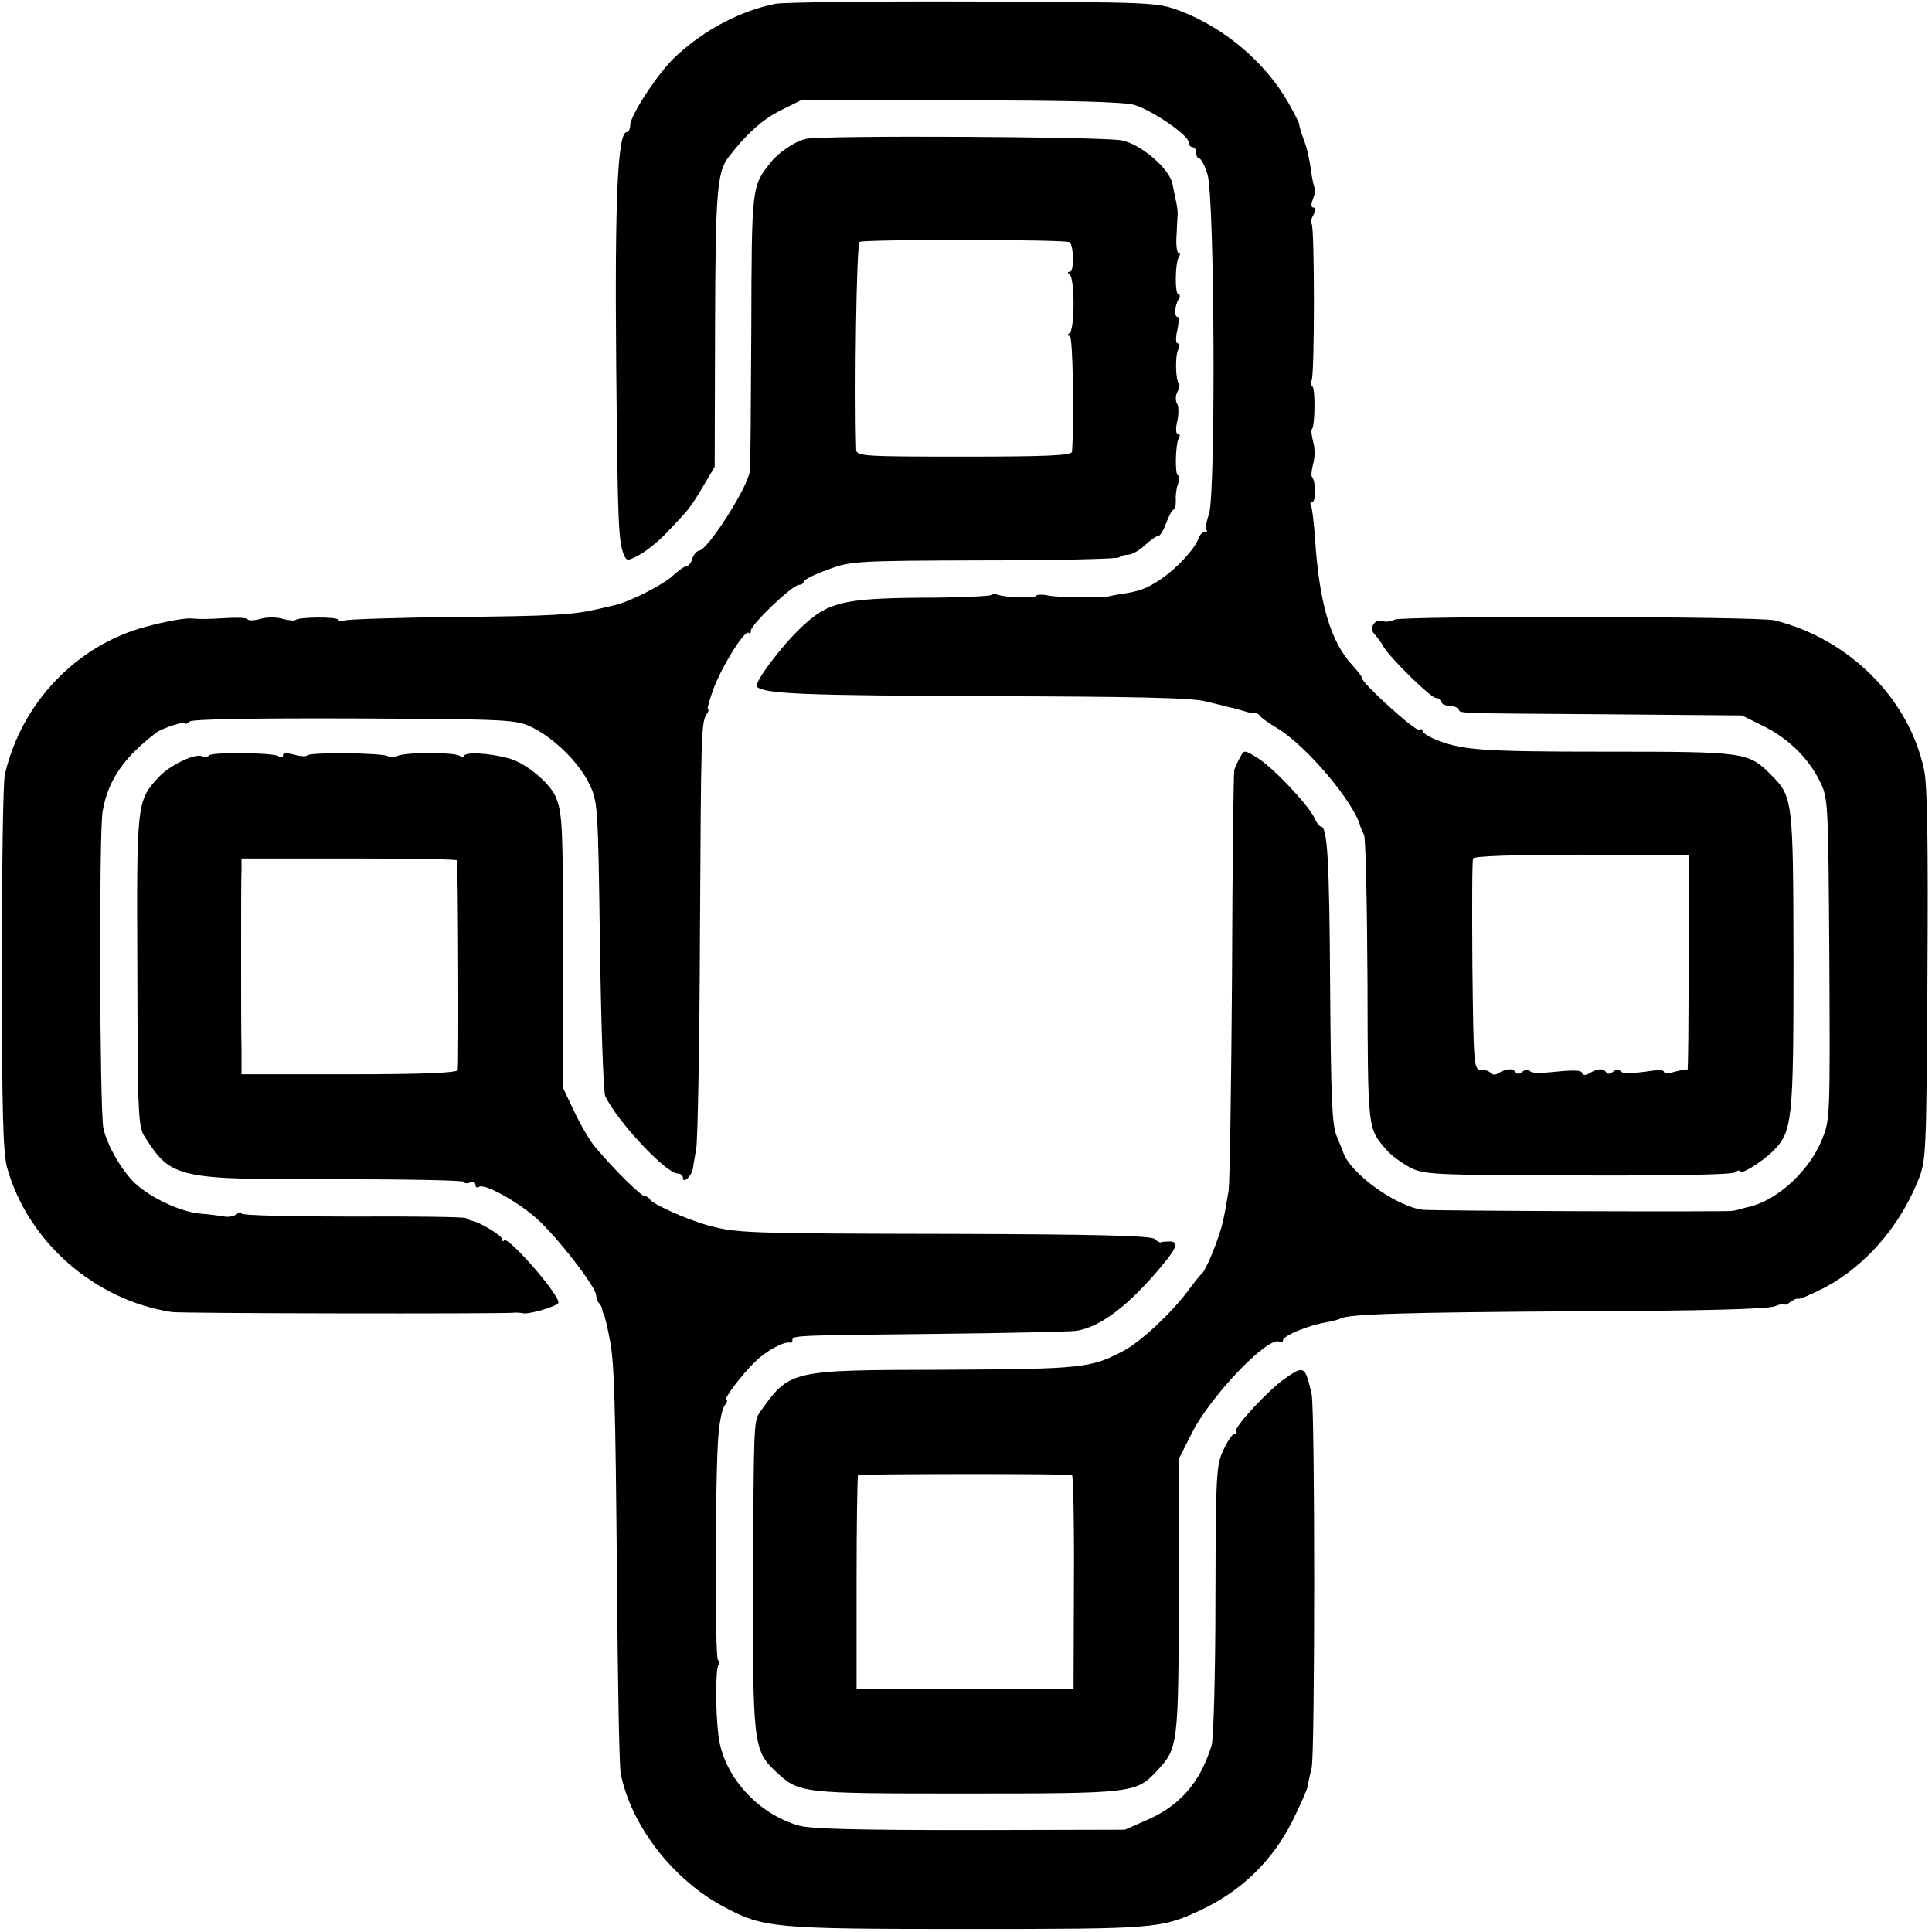
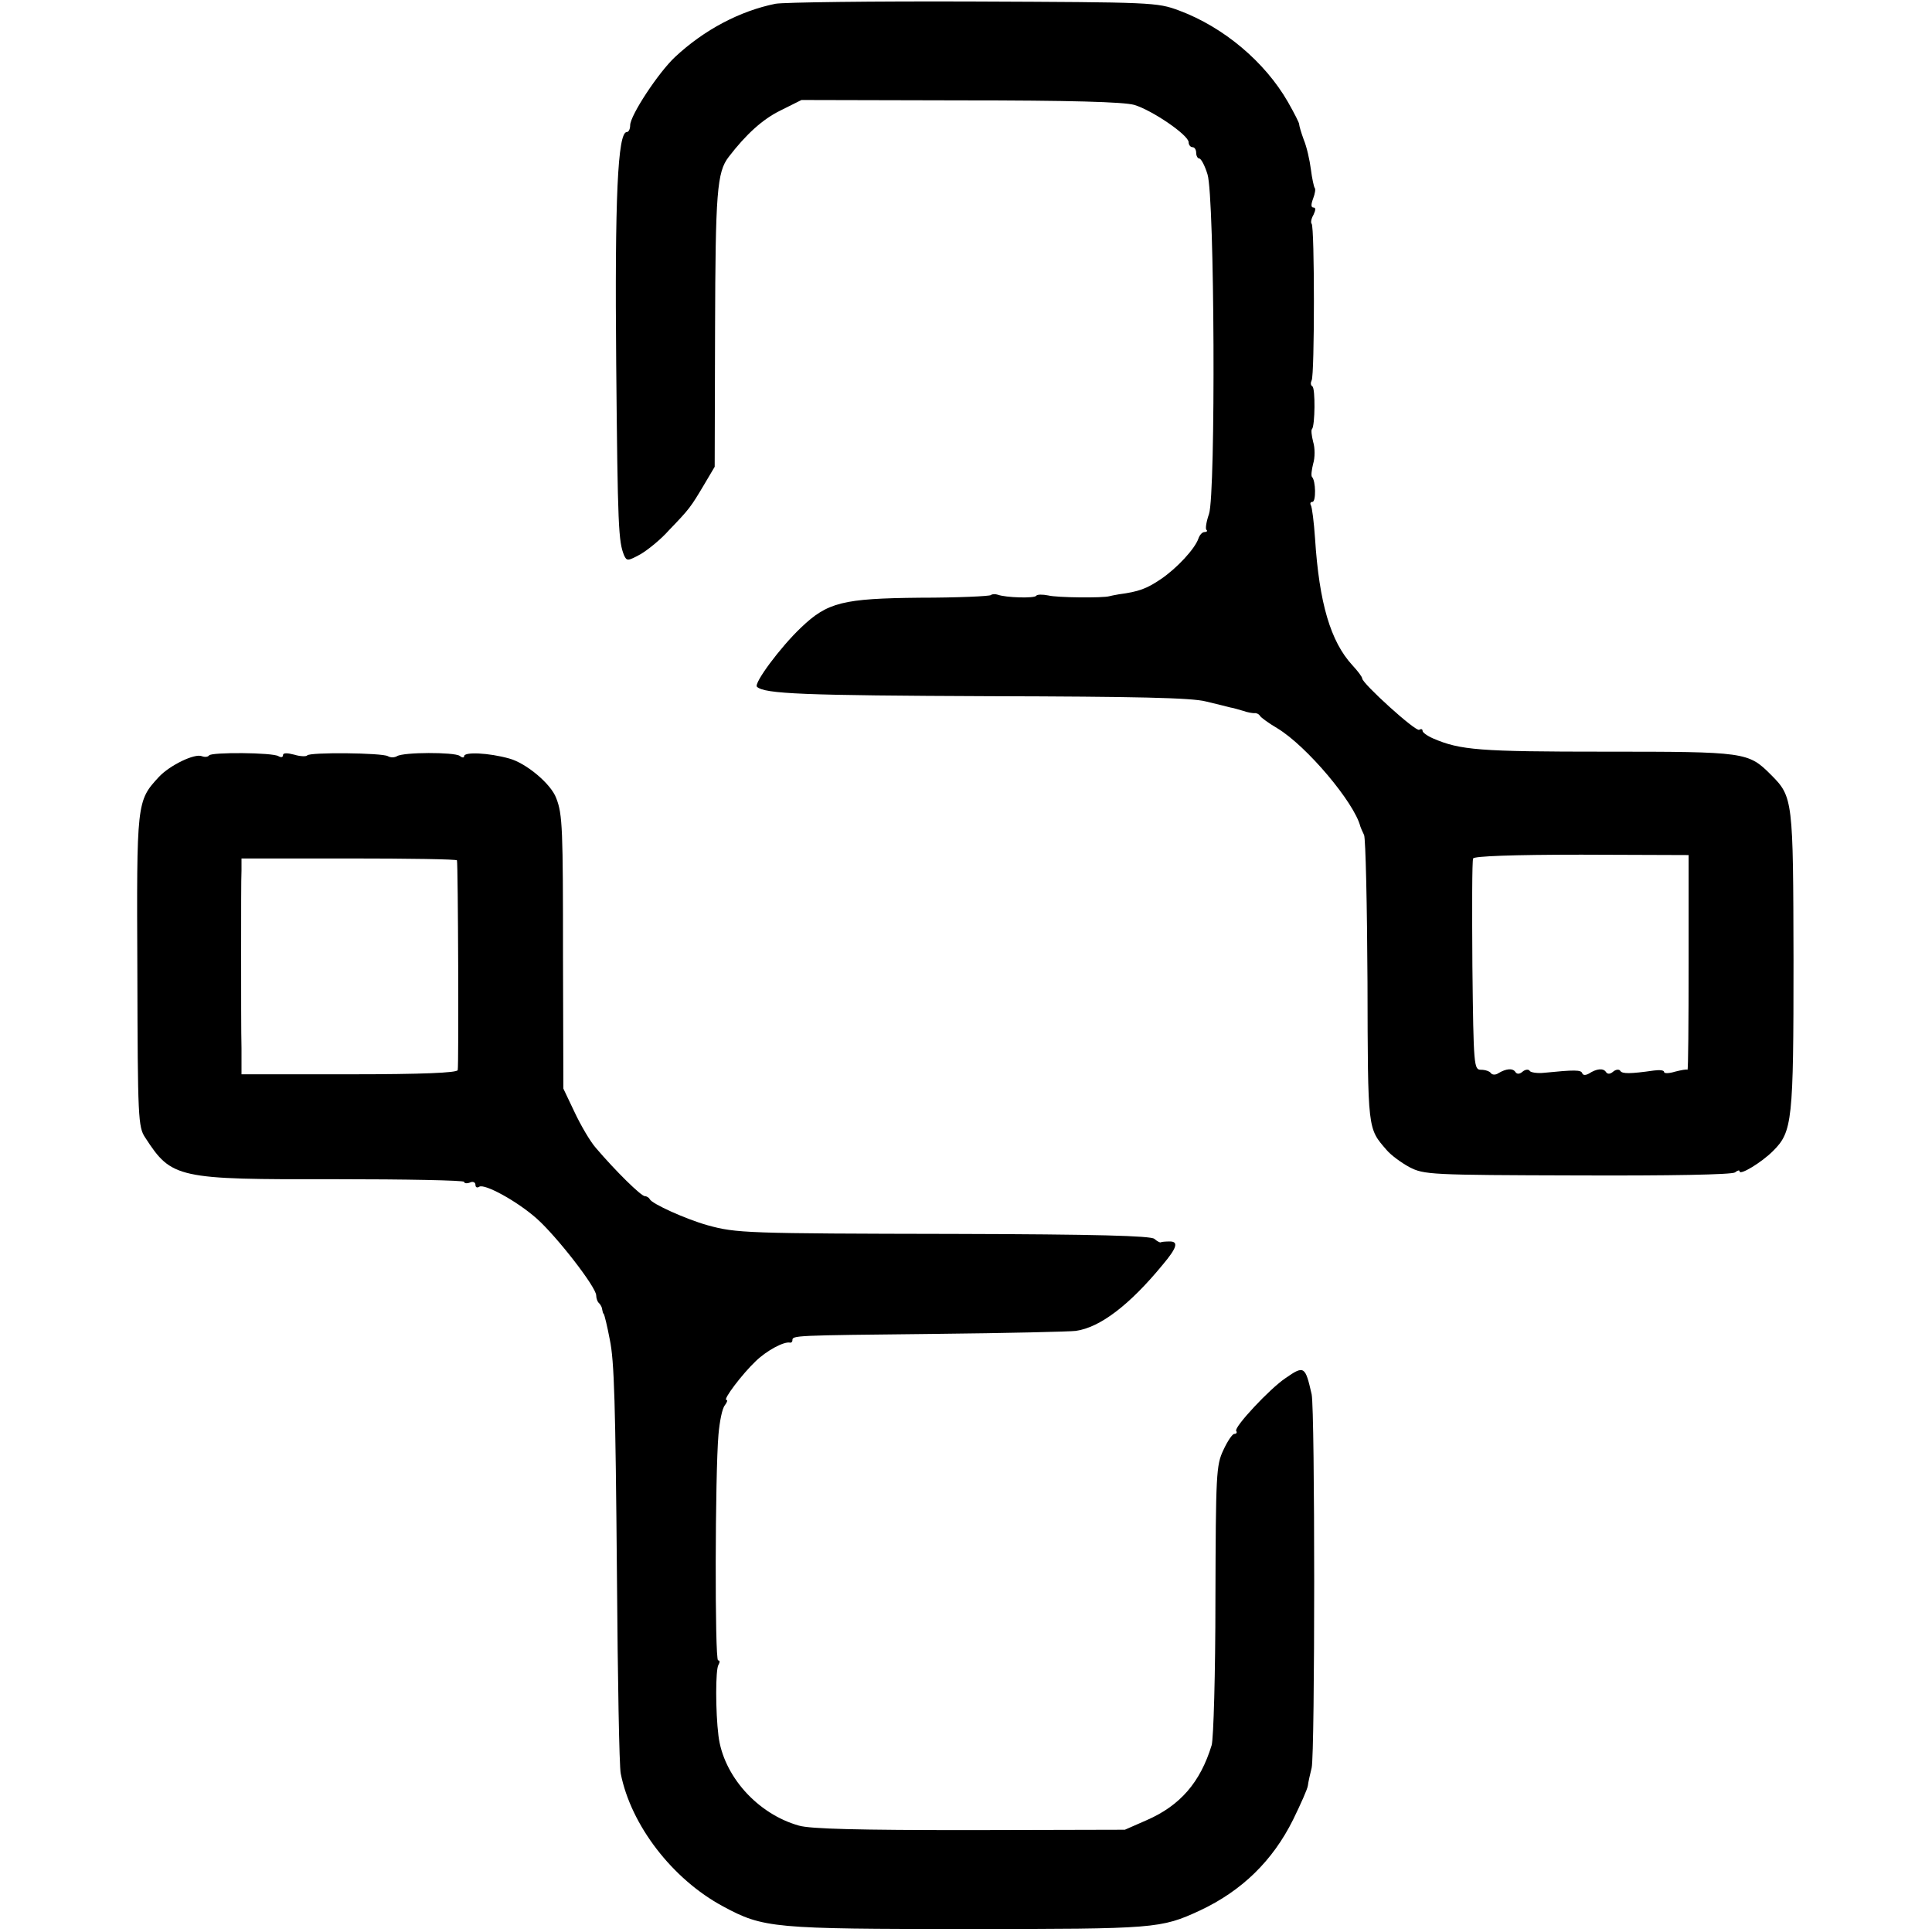
<svg xmlns="http://www.w3.org/2000/svg" version="1.0" width="512pt" height="512pt" viewBox="0 0 512 512" preserveAspectRatio="xMidYMid meet">
  <g transform="translate(0,512) scale(0.1,-0.1)" fill="#000000" stroke="none">
    <path d="M2055 5110 c-94 -19 -189 -69 -266 -141 -44 -41 -119 -155 -119 -181 0 -10 -4 -18 -9 -18 -24 0 -32 -176 -28 -615 4 -434 6 -470 21 -507 7 -15 10 -15 43 3 19 11 54 39 76 64 55 57 58 62 92 119 l29 49 1 366 c1 360 5 415 36 455 46 60 90 100 137 123 l56 28 421 -1 c293 0 432 -4 461 -12 47 -14 144 -80 144 -99 0 -7 5 -13 10 -13 6 0 10 -7 10 -15 0 -8 4 -15 8 -15 5 0 15 -19 22 -42 19 -60 22 -846 4 -900 -7 -20 -10 -39 -7 -42 4 -3 1 -6 -5 -6 -6 0 -13 -8 -16 -17 -9 -27 -57 -79 -100 -108 -37 -25 -58 -33 -111 -40 -11 -2 -22 -4 -25 -5 -16 -5 -139 -4 -162 2 -15 3 -30 3 -32 -1 -5 -7 -80 -5 -102 3 -6 2 -15 2 -18 -1 -3 -3 -88 -7 -188 -7 -204 -2 -245 -12 -315 -79 -55 -52 -126 -148 -117 -157 20 -19 123 -23 619 -25 382 -1 534 -4 571 -14 29 -7 58 -14 65 -16 8 -1 23 -6 34 -9 11 -4 24 -6 29 -6 5 1 12 -2 15 -7 3 -5 24 -20 46 -33 78 -47 204 -197 220 -260 1 -3 5 -13 10 -23 4 -10 8 -185 9 -390 1 -396 0 -386 51 -445 11 -13 38 -33 60 -45 39 -20 54 -21 445 -22 244 -1 410 2 418 8 6 5 12 7 12 3 0 -12 58 23 89 54 51 51 54 79 54 505 -1 426 -1 433 -60 492 -60 60 -67 61 -439 61 -334 0 -384 4 -456 35 -16 7 -28 16 -28 20 0 5 -4 6 -9 3 -9 -6 -151 123 -151 136 0 4 -12 20 -26 35 -58 63 -88 165 -99 336 -3 44 -8 83 -11 88 -3 5 -1 9 4 9 10 0 9 56 -1 66 -3 3 -1 19 3 35 5 16 5 42 0 58 -4 16 -6 32 -3 34 8 9 9 108 1 113 -5 3 -5 10 -2 16 8 13 8 407 0 415 -3 3 -1 14 5 24 6 13 6 19 0 19 -7 0 -7 8 -1 24 5 13 7 26 4 28 -2 3 -7 25 -10 49 -3 24 -11 60 -19 79 -7 19 -12 37 -12 40 1 3 -13 30 -30 60 -61 106 -170 198 -288 242 -59 22 -70 22 -545 24 -267 1 -503 -2 -525 -6z m2420 -2542 c0 -158 -1 -285 -3 -283 -2 2 -17 -1 -33 -5 -16 -5 -29 -5 -29 -1 0 5 -12 6 -27 4 -63 -9 -84 -9 -89 -1 -3 5 -12 4 -19 -2 -8 -7 -15 -7 -19 -1 -7 11 -25 9 -45 -4 -9 -5 -16 -5 -18 1 -3 9 -21 9 -101 1 -18 -2 -36 1 -38 5 -3 5 -12 4 -19 -2 -8 -7 -15 -7 -19 -1 -7 11 -25 9 -45 -3 -7 -5 -16 -5 -20 0 -3 5 -15 9 -26 9 -19 0 -20 8 -23 275 -1 151 -1 279 2 285 2 6 104 10 287 10 l284 -1 0 -286z" />
-     <path d="M2136 4752 c-29 -6 -73 -36 -94 -63 -50 -63 -50 -62 -51 -444 -1 -198 -2 -367 -4 -375 -8 -46 -112 -208 -134 -209 -6 -1 -15 -10 -18 -21 -3 -11 -10 -20 -15 -20 -5 0 -21 -11 -35 -24 -27 -26 -119 -72 -157 -80 -13 -3 -34 -8 -48 -11 -60 -14 -120 -18 -378 -20 -150 -2 -280 -6 -287 -9 -8 -3 -16 -2 -19 2 -5 8 -104 7 -113 -1 -2 -3 -18 -1 -34 3 -16 5 -42 5 -59 0 -16 -5 -32 -5 -34 -1 -3 4 -28 5 -58 3 -53 -3 -66 -3 -90 -1 -16 2 -70 -8 -122 -22 -183 -49 -329 -201 -373 -391 -5 -18 -8 -249 -8 -513 0 -380 3 -490 14 -530 55 -196 232 -351 436 -382 26 -4 862 -5 905 -2 8 1 20 0 25 -1 14 -5 95 19 95 28 0 24 -133 176 -144 165 -3 -4 -6 -2 -6 4 0 9 -62 46 -80 48 -3 0 -9 3 -15 7 -5 3 -142 5 -302 4 -161 0 -293 3 -293 8 0 5 -6 4 -12 -1 -7 -6 -22 -9 -33 -7 -11 2 -41 6 -66 8 -52 5 -130 42 -171 80 -36 34 -75 103 -84 146 -10 49 -12 785 -2 840 14 82 56 143 143 209 15 11 75 31 75 24 0 -3 6 -1 13 5 8 6 162 9 437 8 410 -2 427 -3 469 -23 58 -28 125 -93 153 -151 22 -46 23 -56 28 -427 3 -209 9 -389 14 -400 32 -67 161 -205 192 -205 8 0 14 -5 14 -12 0 -16 23 6 26 24 1 7 5 31 9 53 4 22 9 281 10 575 3 532 3 554 18 578 5 6 6 12 3 12 -3 0 4 25 15 55 23 61 83 157 93 148 3 -4 6 -1 6 6 0 16 110 121 127 121 7 0 13 4 13 9 0 4 28 19 63 31 60 23 72 24 414 25 193 0 355 4 359 8 4 4 15 7 24 7 9 0 29 11 44 25 15 14 31 25 36 25 5 0 14 16 21 35 7 19 16 35 20 35 3 0 5 10 5 23 -1 12 1 32 6 45 4 12 4 22 0 22 -9 0 -7 84 2 99 4 6 3 11 -2 11 -6 0 -7 14 -2 34 4 19 4 40 -1 47 -4 7 -4 20 1 30 5 9 7 18 5 21 -10 9 -11 73 -3 91 5 10 5 17 -1 17 -5 0 -6 14 -1 35 4 19 5 35 1 35 -10 0 -8 31 3 48 4 6 3 12 -1 12 -10 0 -9 83 1 99 4 6 4 11 -1 11 -4 0 -7 21 -5 47 1 27 3 53 3 58 0 6 -2 23 -6 39 -3 16 -7 33 -8 39 -8 40 -82 104 -134 115 -46 10 -795 14 -837 4z m699 -274 c11 -11 11 -78 1 -78 -7 0 -8 -3 -1 -8 6 -4 10 -38 10 -77 0 -38 -4 -73 -10 -77 -7 -5 -7 -8 0 -8 8 0 12 -216 6 -307 -1 -10 -65 -13 -286 -13 -265 0 -285 1 -286 18 -5 163 1 546 9 551 12 7 549 7 557 -1z" />
-     <path d="M3696 3478 c-10 -5 -23 -7 -31 -4 -21 8 -39 -19 -22 -35 7 -8 18 -22 23 -32 17 -30 126 -137 140 -137 8 0 14 -4 14 -10 0 -5 9 -10 19 -10 11 0 22 -4 26 -9 7 -12 -26 -11 396 -14 l355 -3 55 -27 c67 -33 120 -84 151 -146 23 -46 23 -49 26 -472 2 -421 2 -427 -20 -480 -33 -81 -115 -157 -188 -176 -8 -2 -22 -5 -30 -8 -8 -2 -17 -4 -20 -4 -14 -3 -799 0 -820 3 -70 9 -190 95 -210 151 -2 6 -10 26 -18 45 -12 29 -15 101 -17 395 -2 337 -7 425 -25 425 -4 0 -11 10 -17 23 -16 34 -109 133 -150 158 -35 22 -36 22 -46 3 -6 -10 -13 -26 -16 -34 -2 -8 -5 -253 -6 -545 -2 -291 -6 -548 -9 -570 -14 -84 -17 -97 -37 -150 -11 -30 -26 -61 -32 -68 -7 -6 -24 -28 -38 -47 -45 -60 -124 -134 -170 -159 -88 -47 -110 -49 -476 -51 -414 -1 -409 0 -491 -115 -14 -21 -15 -45 -16 -435 -2 -436 1 -459 58 -513 64 -60 63 -60 506 -60 443 0 451 1 506 60 56 60 57 67 58 464 l1 365 34 67 c50 99 204 259 232 241 5 -3 9 -1 9 4 0 12 66 39 111 47 18 3 36 8 40 10 19 13 174 17 629 20 336 1 504 6 523 13 15 6 27 9 27 6 0 -4 6 -1 14 5 8 6 18 11 22 9 5 -1 37 13 72 31 106 57 196 161 244 280 23 55 23 64 26 546 2 353 0 505 -9 545 -40 189 -199 347 -396 396 -43 11 -988 12 -1007 2z m-855 -2267 c3 0 6 -128 5 -283 l-1 -283 -287 -1 -288 -1 0 282 c0 155 2 284 4 286 4 3 550 4 567 0z" />
    <path d="M554 3118 c-3 -4 -11 -5 -19 -2 -19 8 -85 -24 -114 -55 -59 -64 -59 -66 -57 -515 1 -390 2 -413 21 -441 70 -108 85 -111 503 -110 188 0 342 -3 342 -7 0 -4 7 -5 15 -2 8 4 15 1 15 -6 0 -6 4 -9 10 -5 14 9 100 -38 152 -84 53 -47 158 -182 158 -204 0 -7 3 -17 8 -21 4 -4 8 -12 8 -17 1 -5 2 -10 4 -11 2 -3 9 -31 16 -68 12 -57 15 -168 19 -630 2 -267 6 -501 10 -520 27 -137 137 -280 271 -352 107 -58 134 -60 649 -60 498 0 511 1 615 49 111 52 193 132 247 241 20 41 38 81 39 90 1 9 6 31 10 47 9 37 9 948 0 990 -17 75 -20 77 -69 43 -42 -28 -137 -130 -131 -140 3 -4 1 -8 -5 -8 -5 0 -18 -19 -29 -43 -19 -40 -20 -63 -21 -397 0 -195 -5 -368 -10 -385 -30 -98 -83 -160 -173 -199 l-57 -25 -411 -1 c-293 0 -423 3 -453 12 -110 31 -200 132 -213 238 -8 64 -8 176 0 188 4 7 4 12 -1 12 -9 0 -8 494 1 598 3 35 10 70 17 78 6 8 8 14 4 14 -10 0 42 69 78 103 29 28 74 52 90 49 4 -1 7 2 7 6 0 13 1 13 375 17 193 2 362 6 376 8 64 9 142 68 230 175 38 45 43 62 19 62 -11 0 -22 -1 -23 -2 -2 -2 -10 2 -18 9 -10 8 -153 12 -529 13 -554 1 -579 2 -655 23 -57 16 -148 57 -153 69 -2 4 -8 8 -13 8 -10 0 -78 67 -130 128 -15 17 -40 60 -56 94 l-30 63 -1 350 c0 338 -1 377 -18 420 -14 38 -80 93 -125 105 -54 15 -119 18 -119 6 0 -5 -6 -4 -12 1 -15 10 -149 10 -166 -1 -7 -4 -17 -4 -24 0 -15 9 -208 11 -214 2 -2 -3 -18 -3 -34 2 -19 5 -30 5 -30 -1 0 -6 -5 -7 -12 -3 -15 10 -179 11 -184 2z m657 -278 c3 -13 5 -546 2 -556 -3 -7 -92 -11 -288 -11 l-285 0 0 69 c-1 37 -1 151 -1 253 0 102 0 200 1 218 l0 32 285 0 c157 0 286 -2 286 -5z" />
  </g>
</svg>